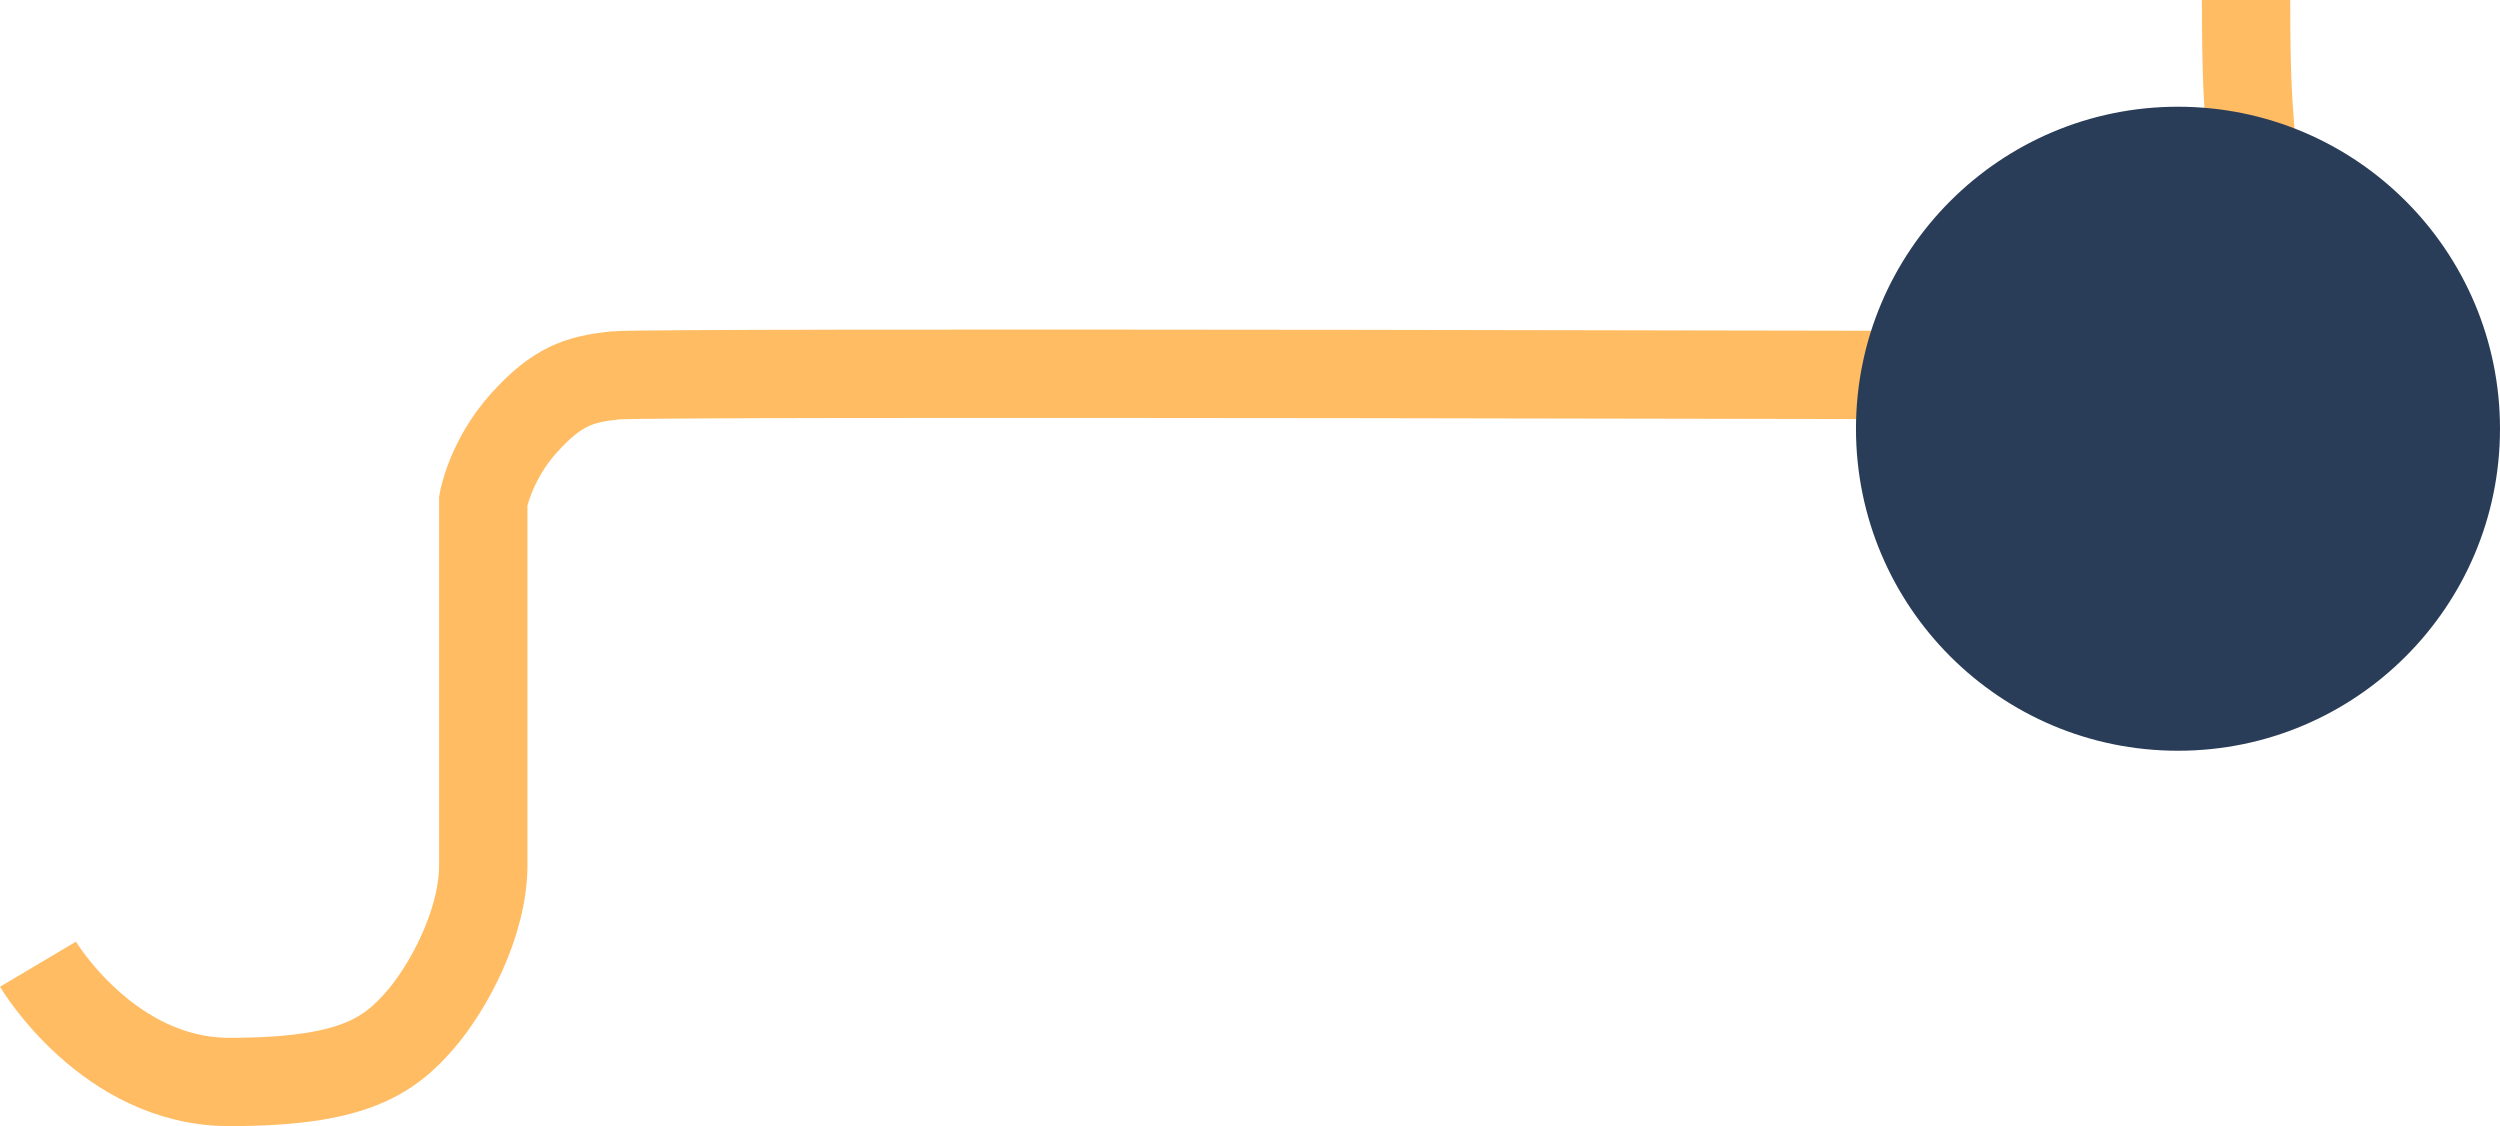
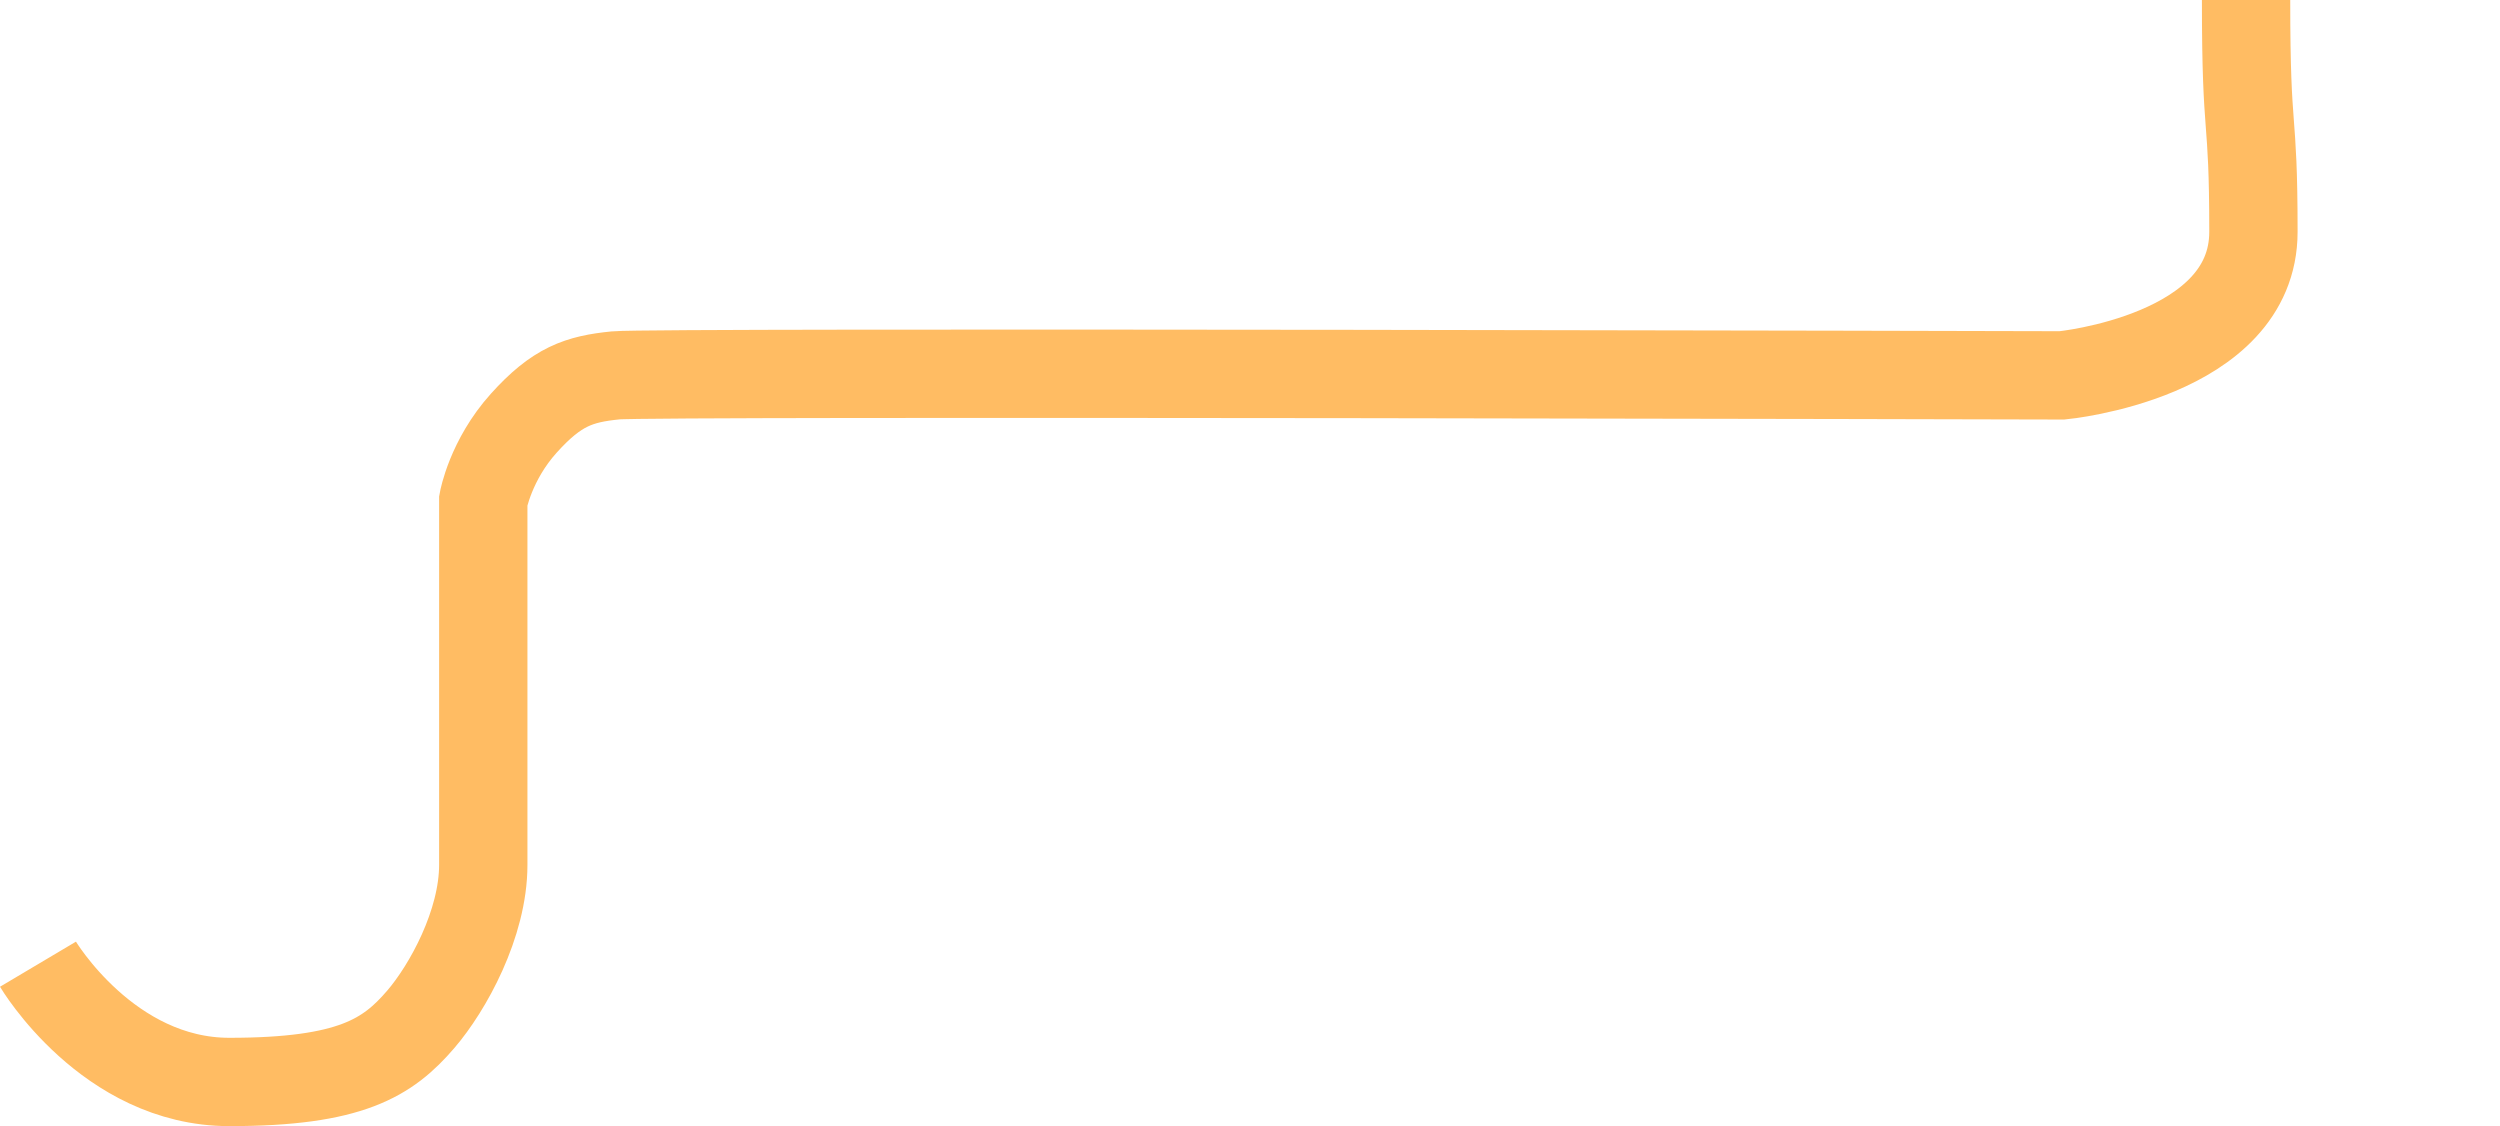
<svg xmlns="http://www.w3.org/2000/svg" id="Capa_2" data-name="Capa 2" viewBox="0 0 679.32 306">
  <defs>
    <style>
      .cls-1 {
        fill: #2a3d58;
      }

      .cls-2 {
        fill: none;
        stroke: #ffbc63;
        stroke-miterlimit: 10;
        stroke-width: 24px;
      }
    </style>
  </defs>
  <g id="Capa_2-2" data-name="Capa 2">
    <path class="cls-2" d="M10.32,262s19,32,52,32,43.08-6.63,52-17c7.38-8.59,17-26,17-42v-99s2-11,11-21,15-12,25-13,393,0,393,0c0,0,52-5,52-39s-2-24-2-63" />
-     <circle class="cls-1" cx="591.82" cy="116.5" r="87.5" />
  </g>
</svg>